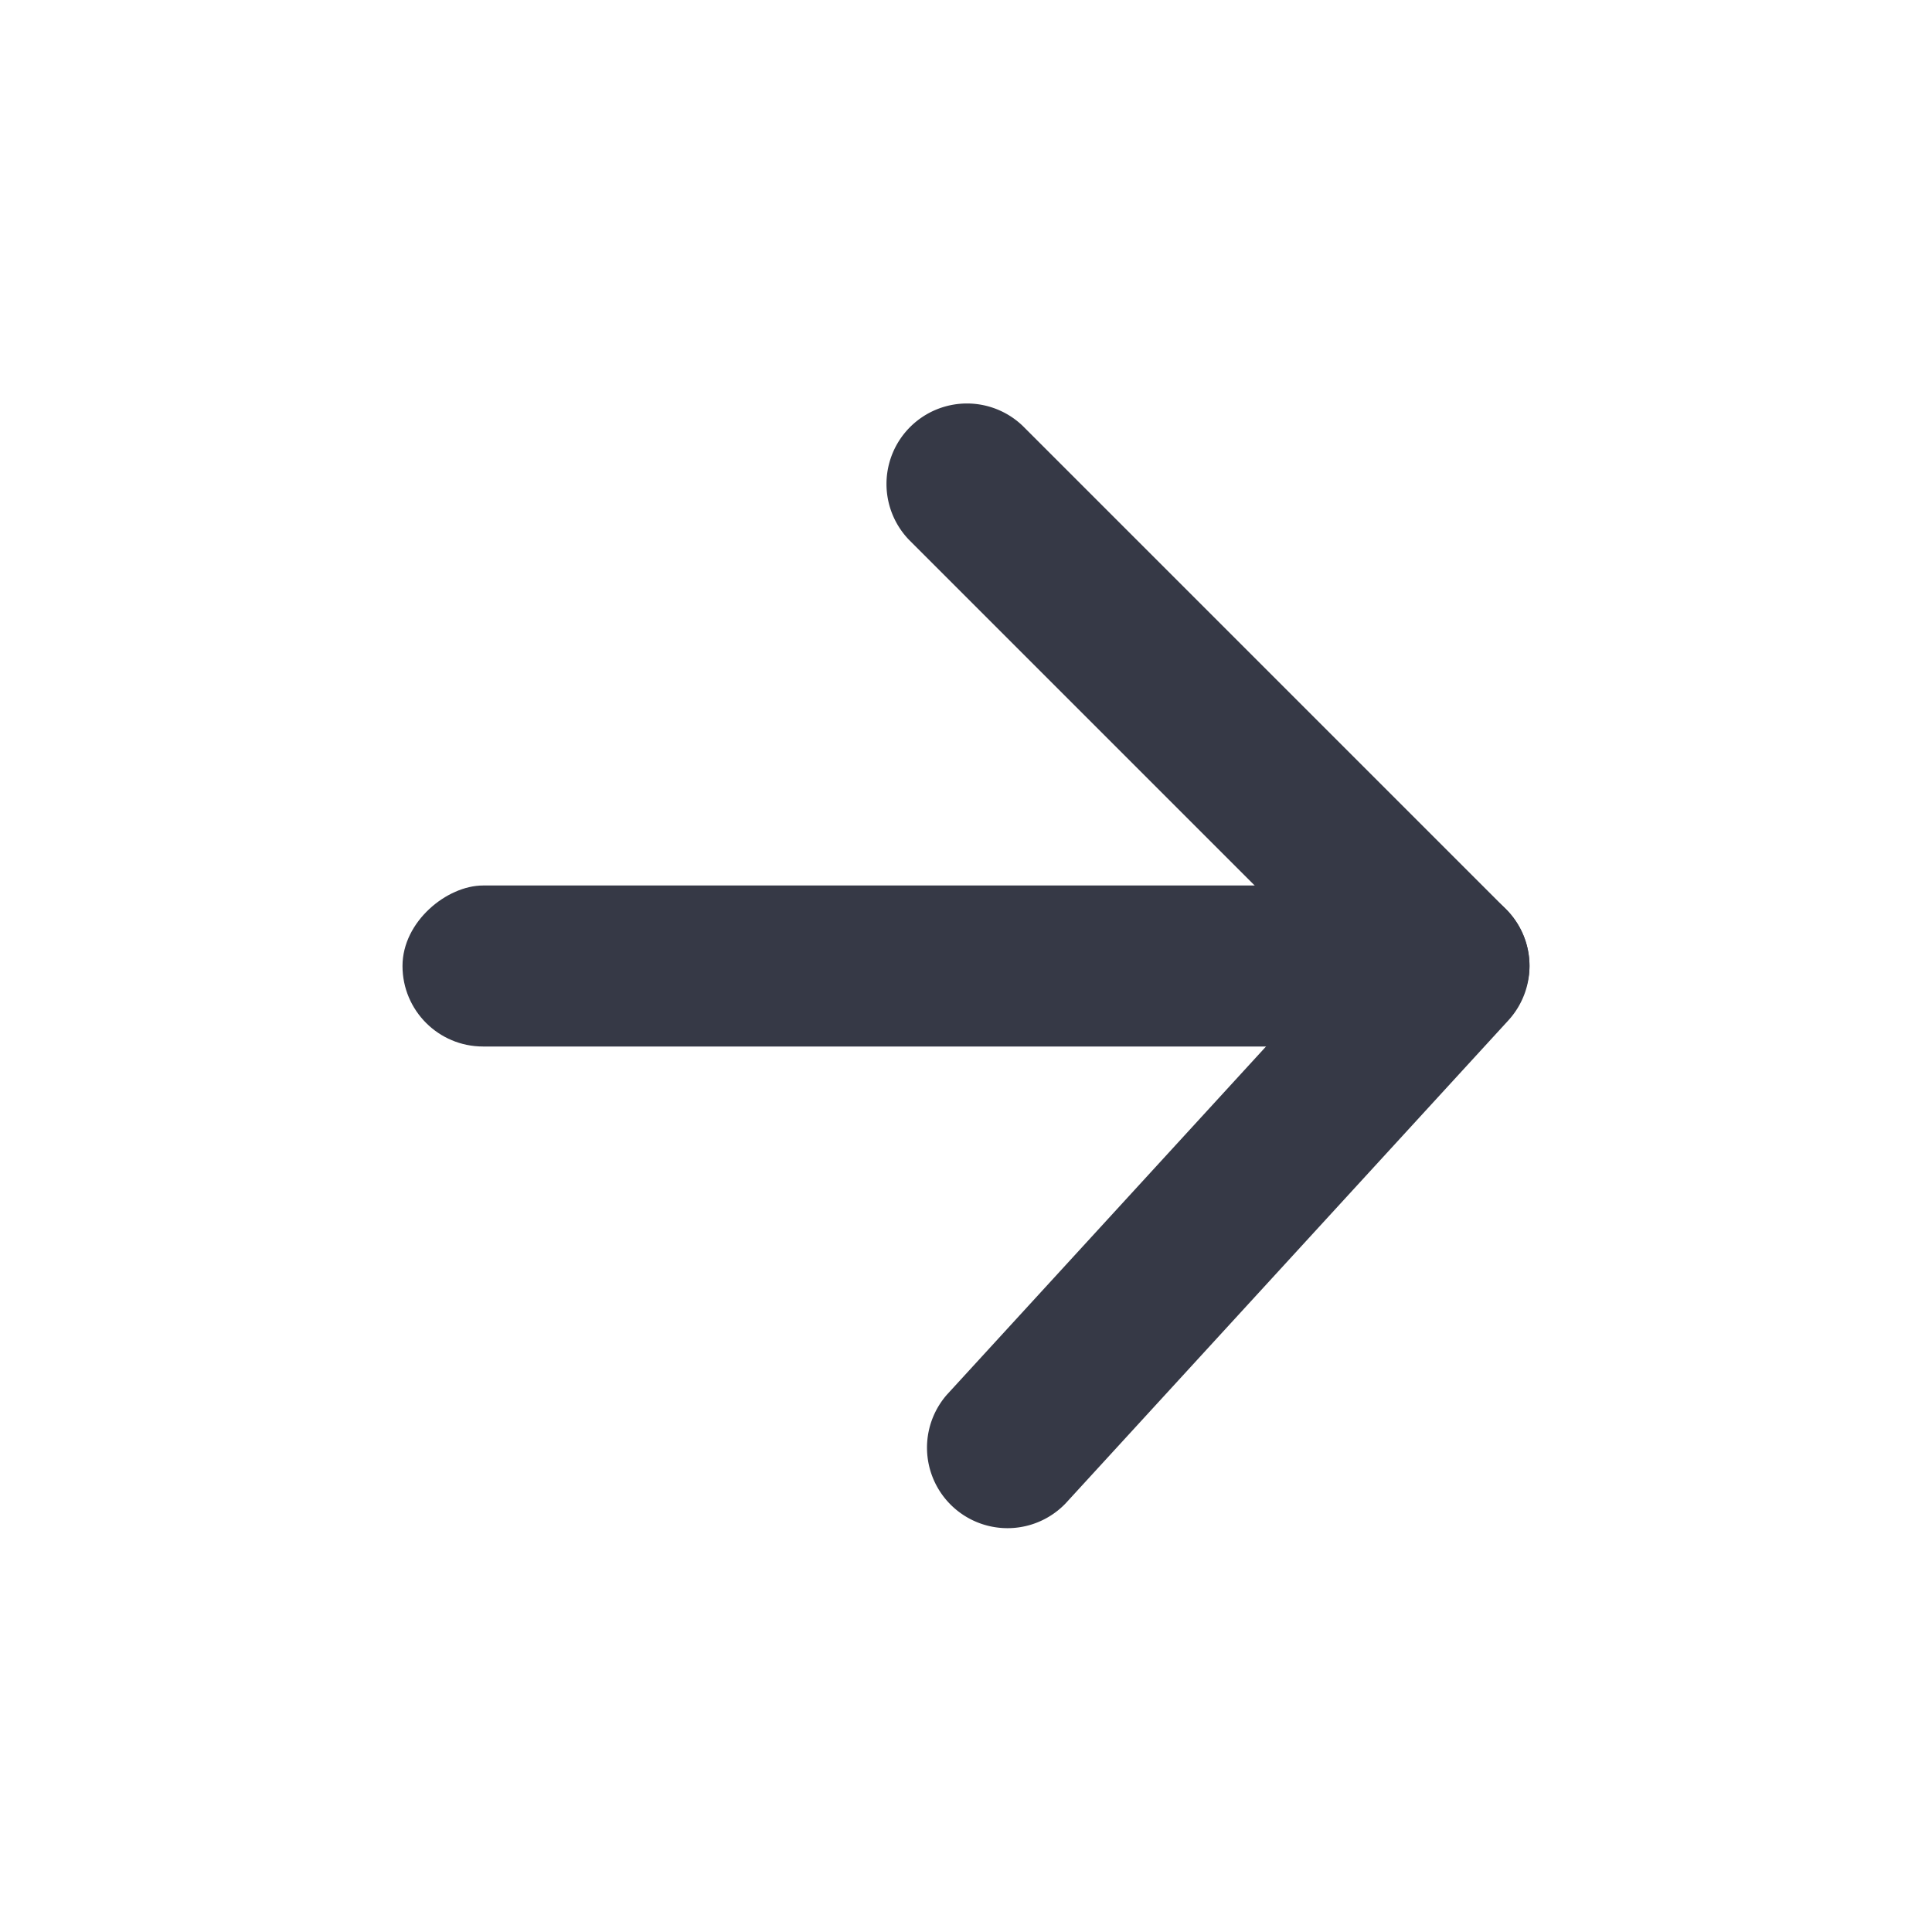
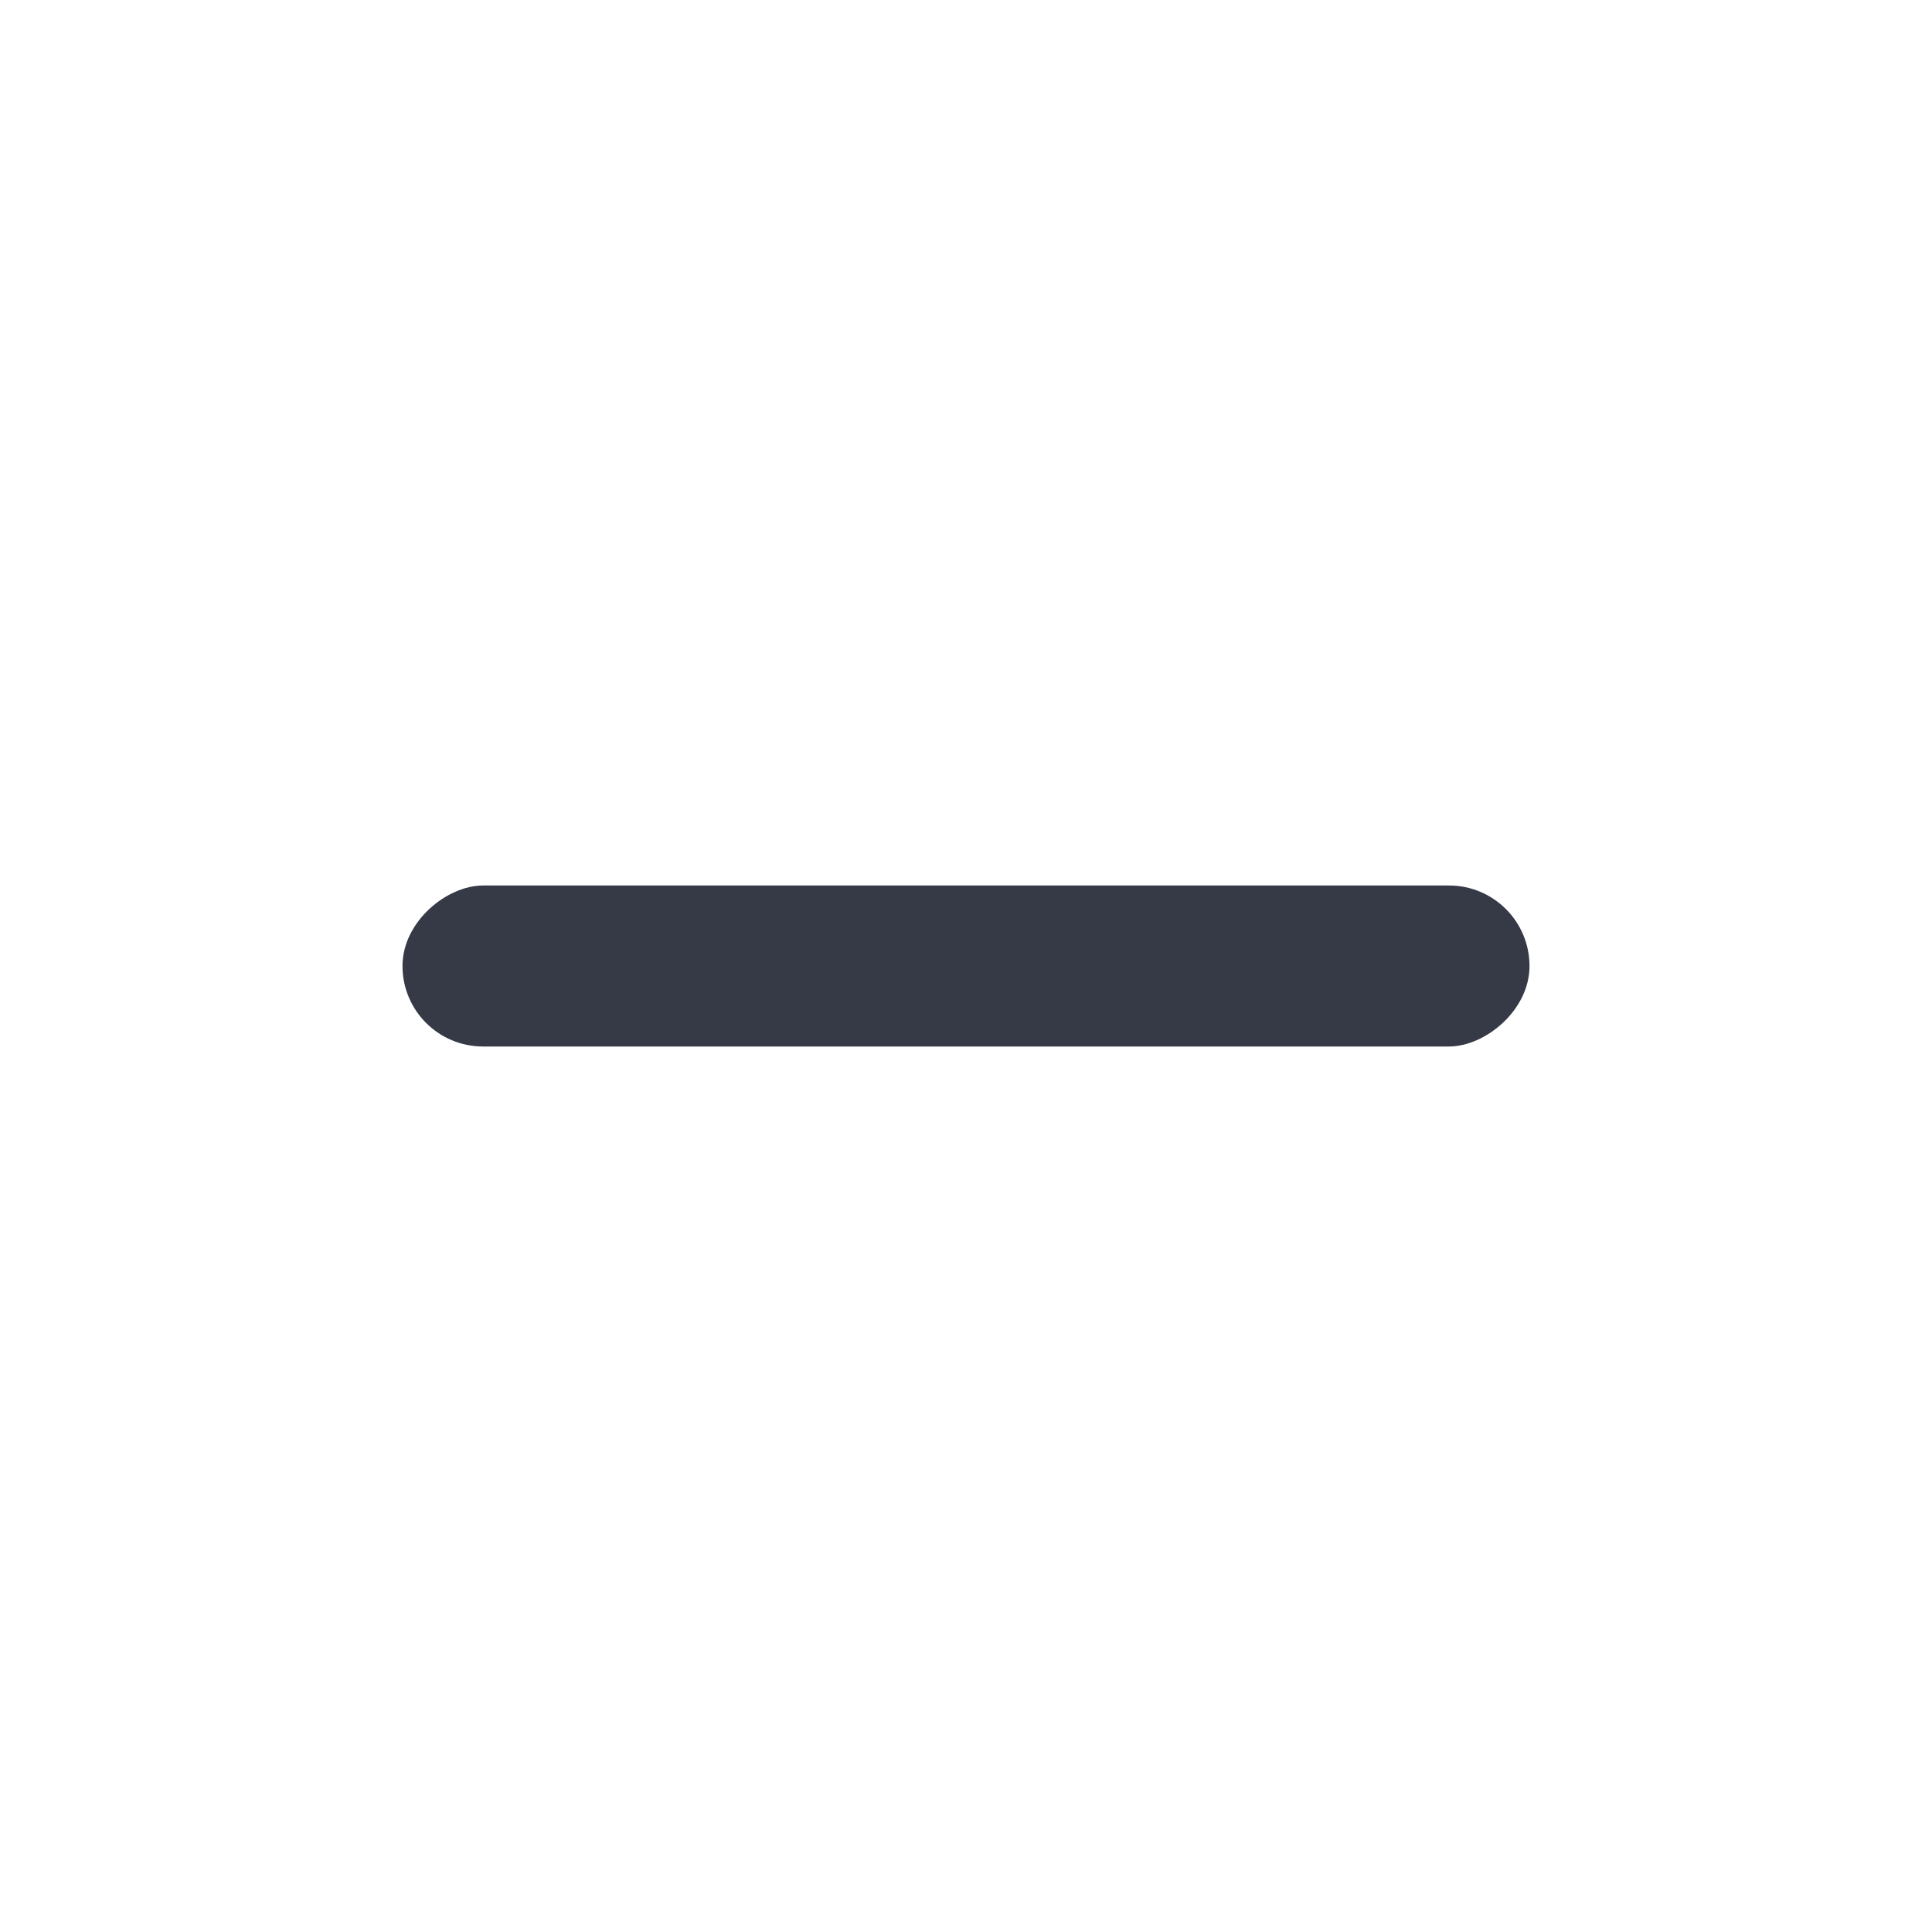
<svg xmlns="http://www.w3.org/2000/svg" width="24" height="24" viewBox="0 0 24 24">
  <g id="Power_Icon" data-name="Power Icon" transform="translate(-17 -18)">
    <g id="Arrow" transform="translate(41 42) rotate(180)">
-       <path id="Shape" d="M0,0H24V24H0Z" fill="none" />
      <rect id="Rectangle" width="2" height="14" rx="1" transform="translate(19 11) rotate(90)" fill="#363946" />
-       <path id="Path_94" data-name="Path 94" d="M1.707,7.707A1,1,0,0,1,.293,6.293l6-6A1,1,0,0,1,7.676.263l6,5.5a1,1,0,0,1-1.351,1.474L7.03,2.384Z" transform="translate(5 19) rotate(-90)" fill="#363946" />
    </g>
  </g>
</svg>